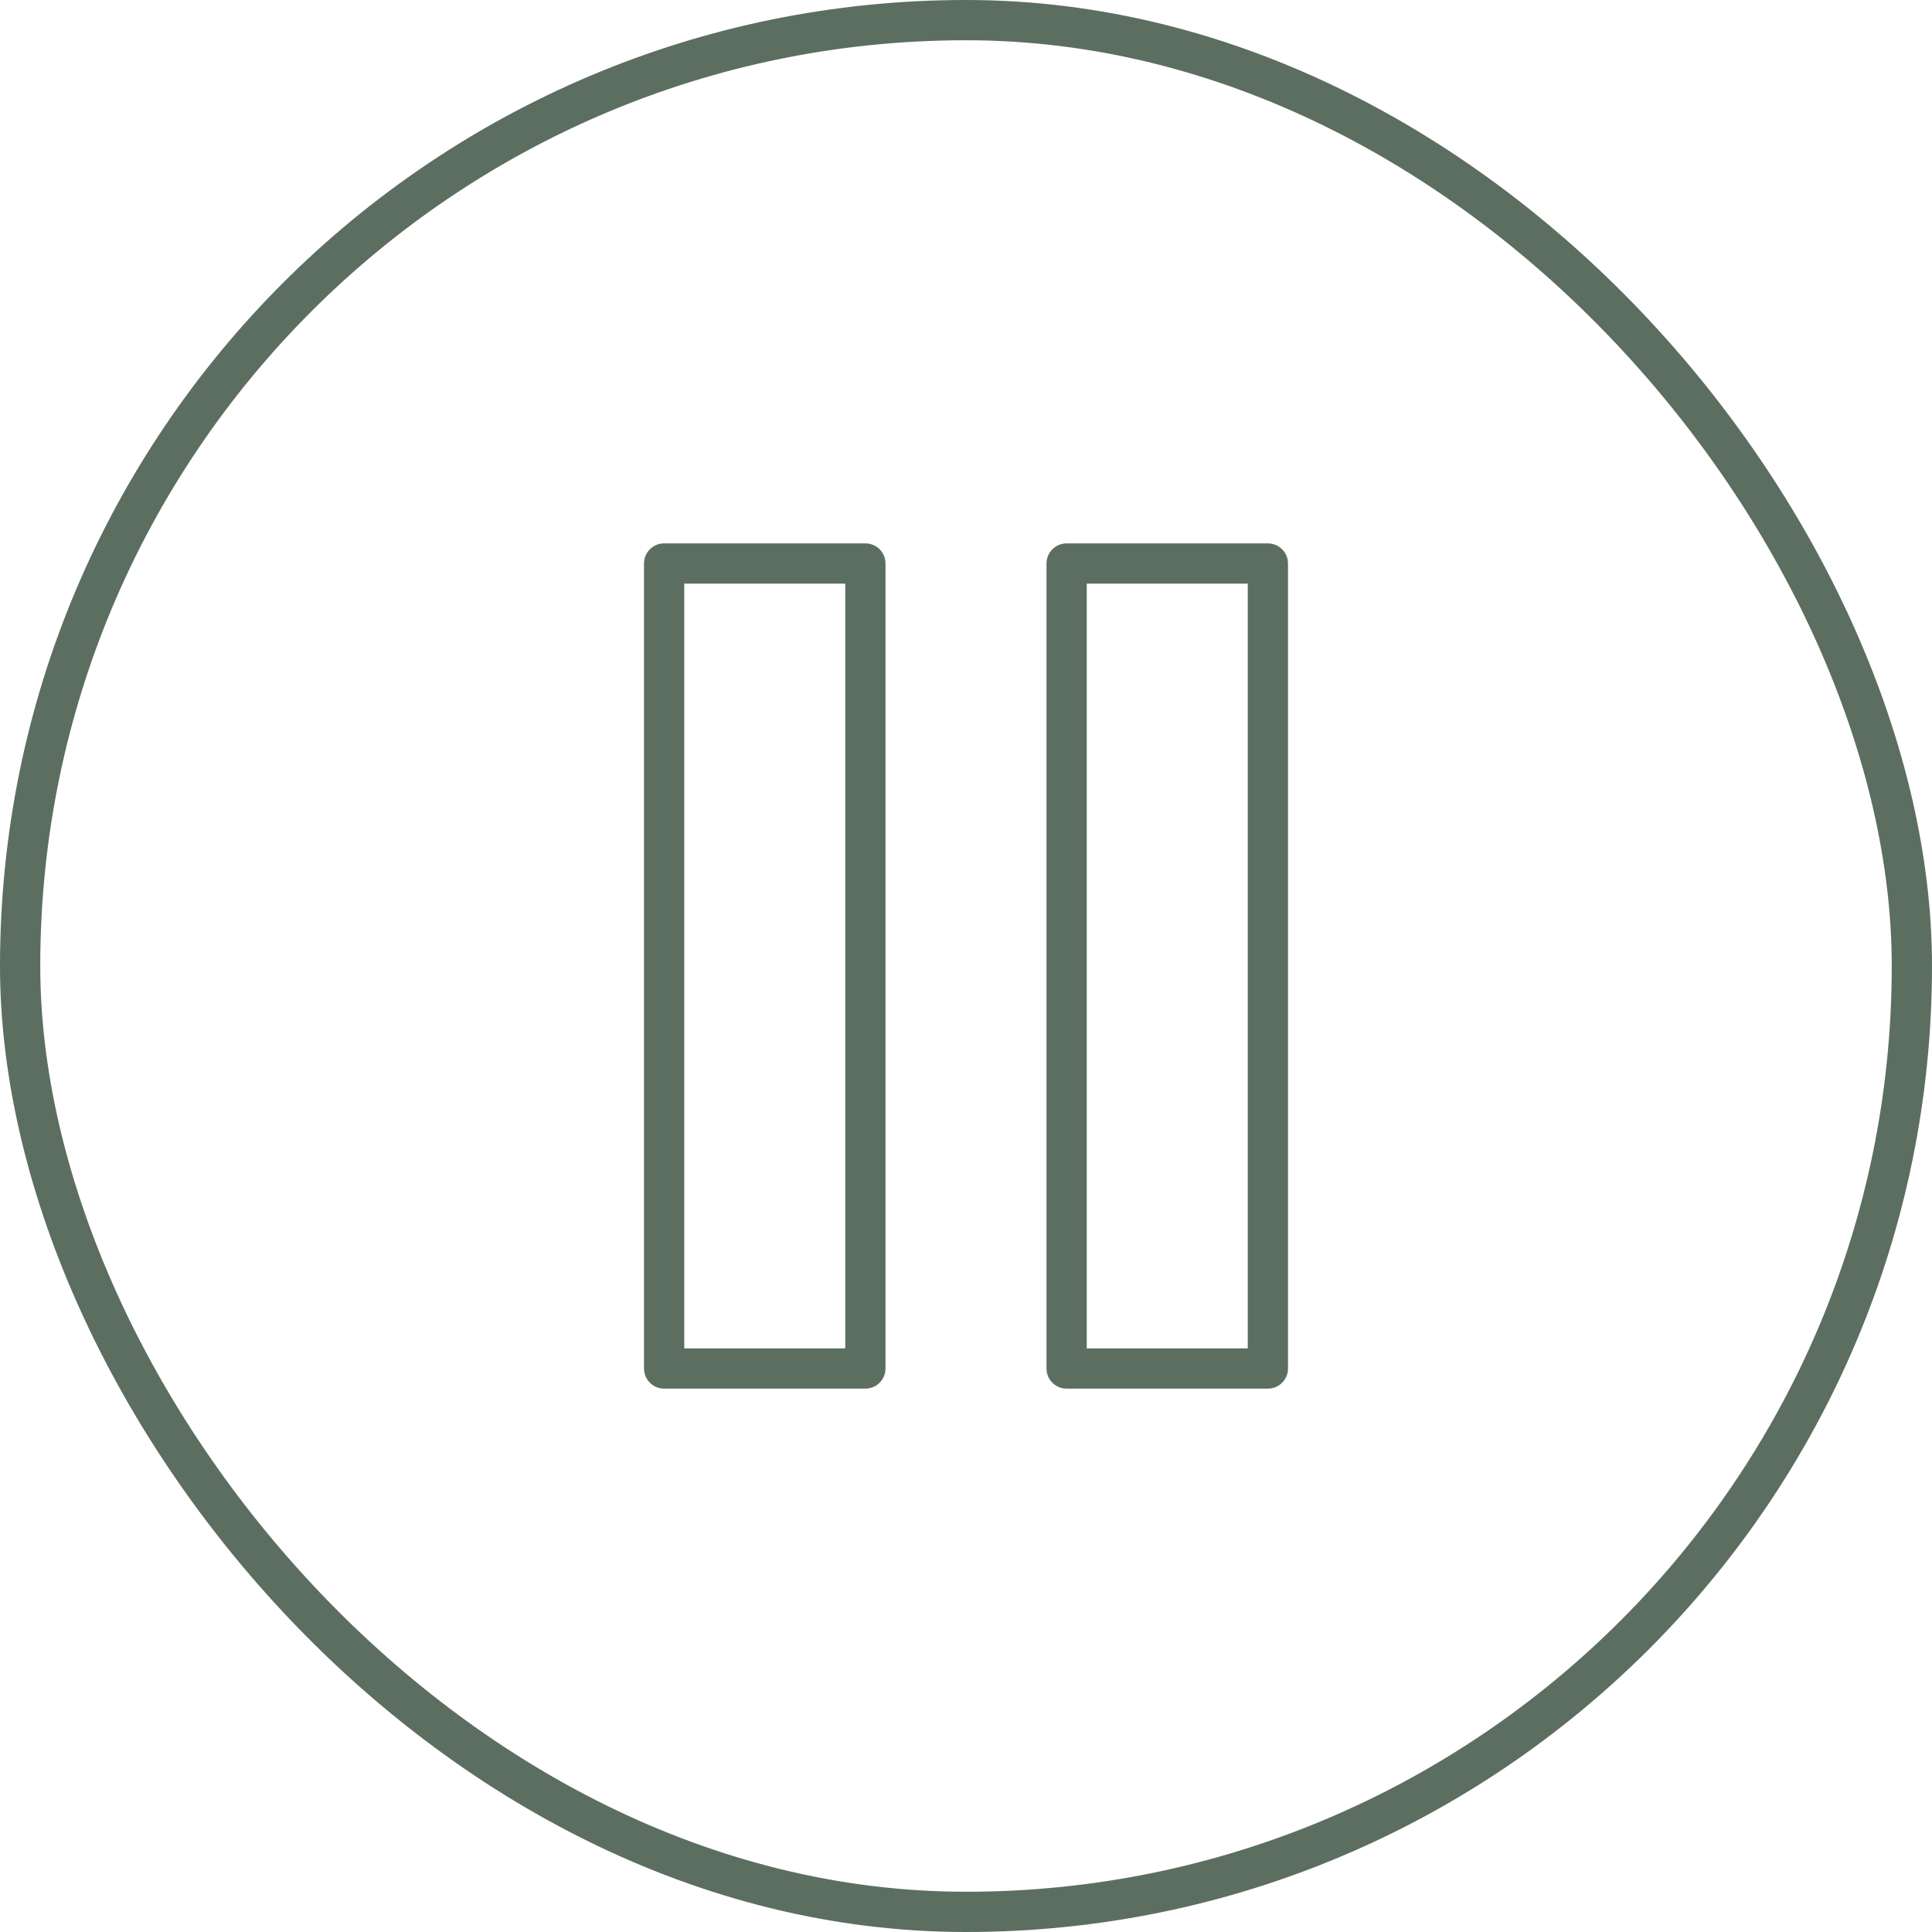
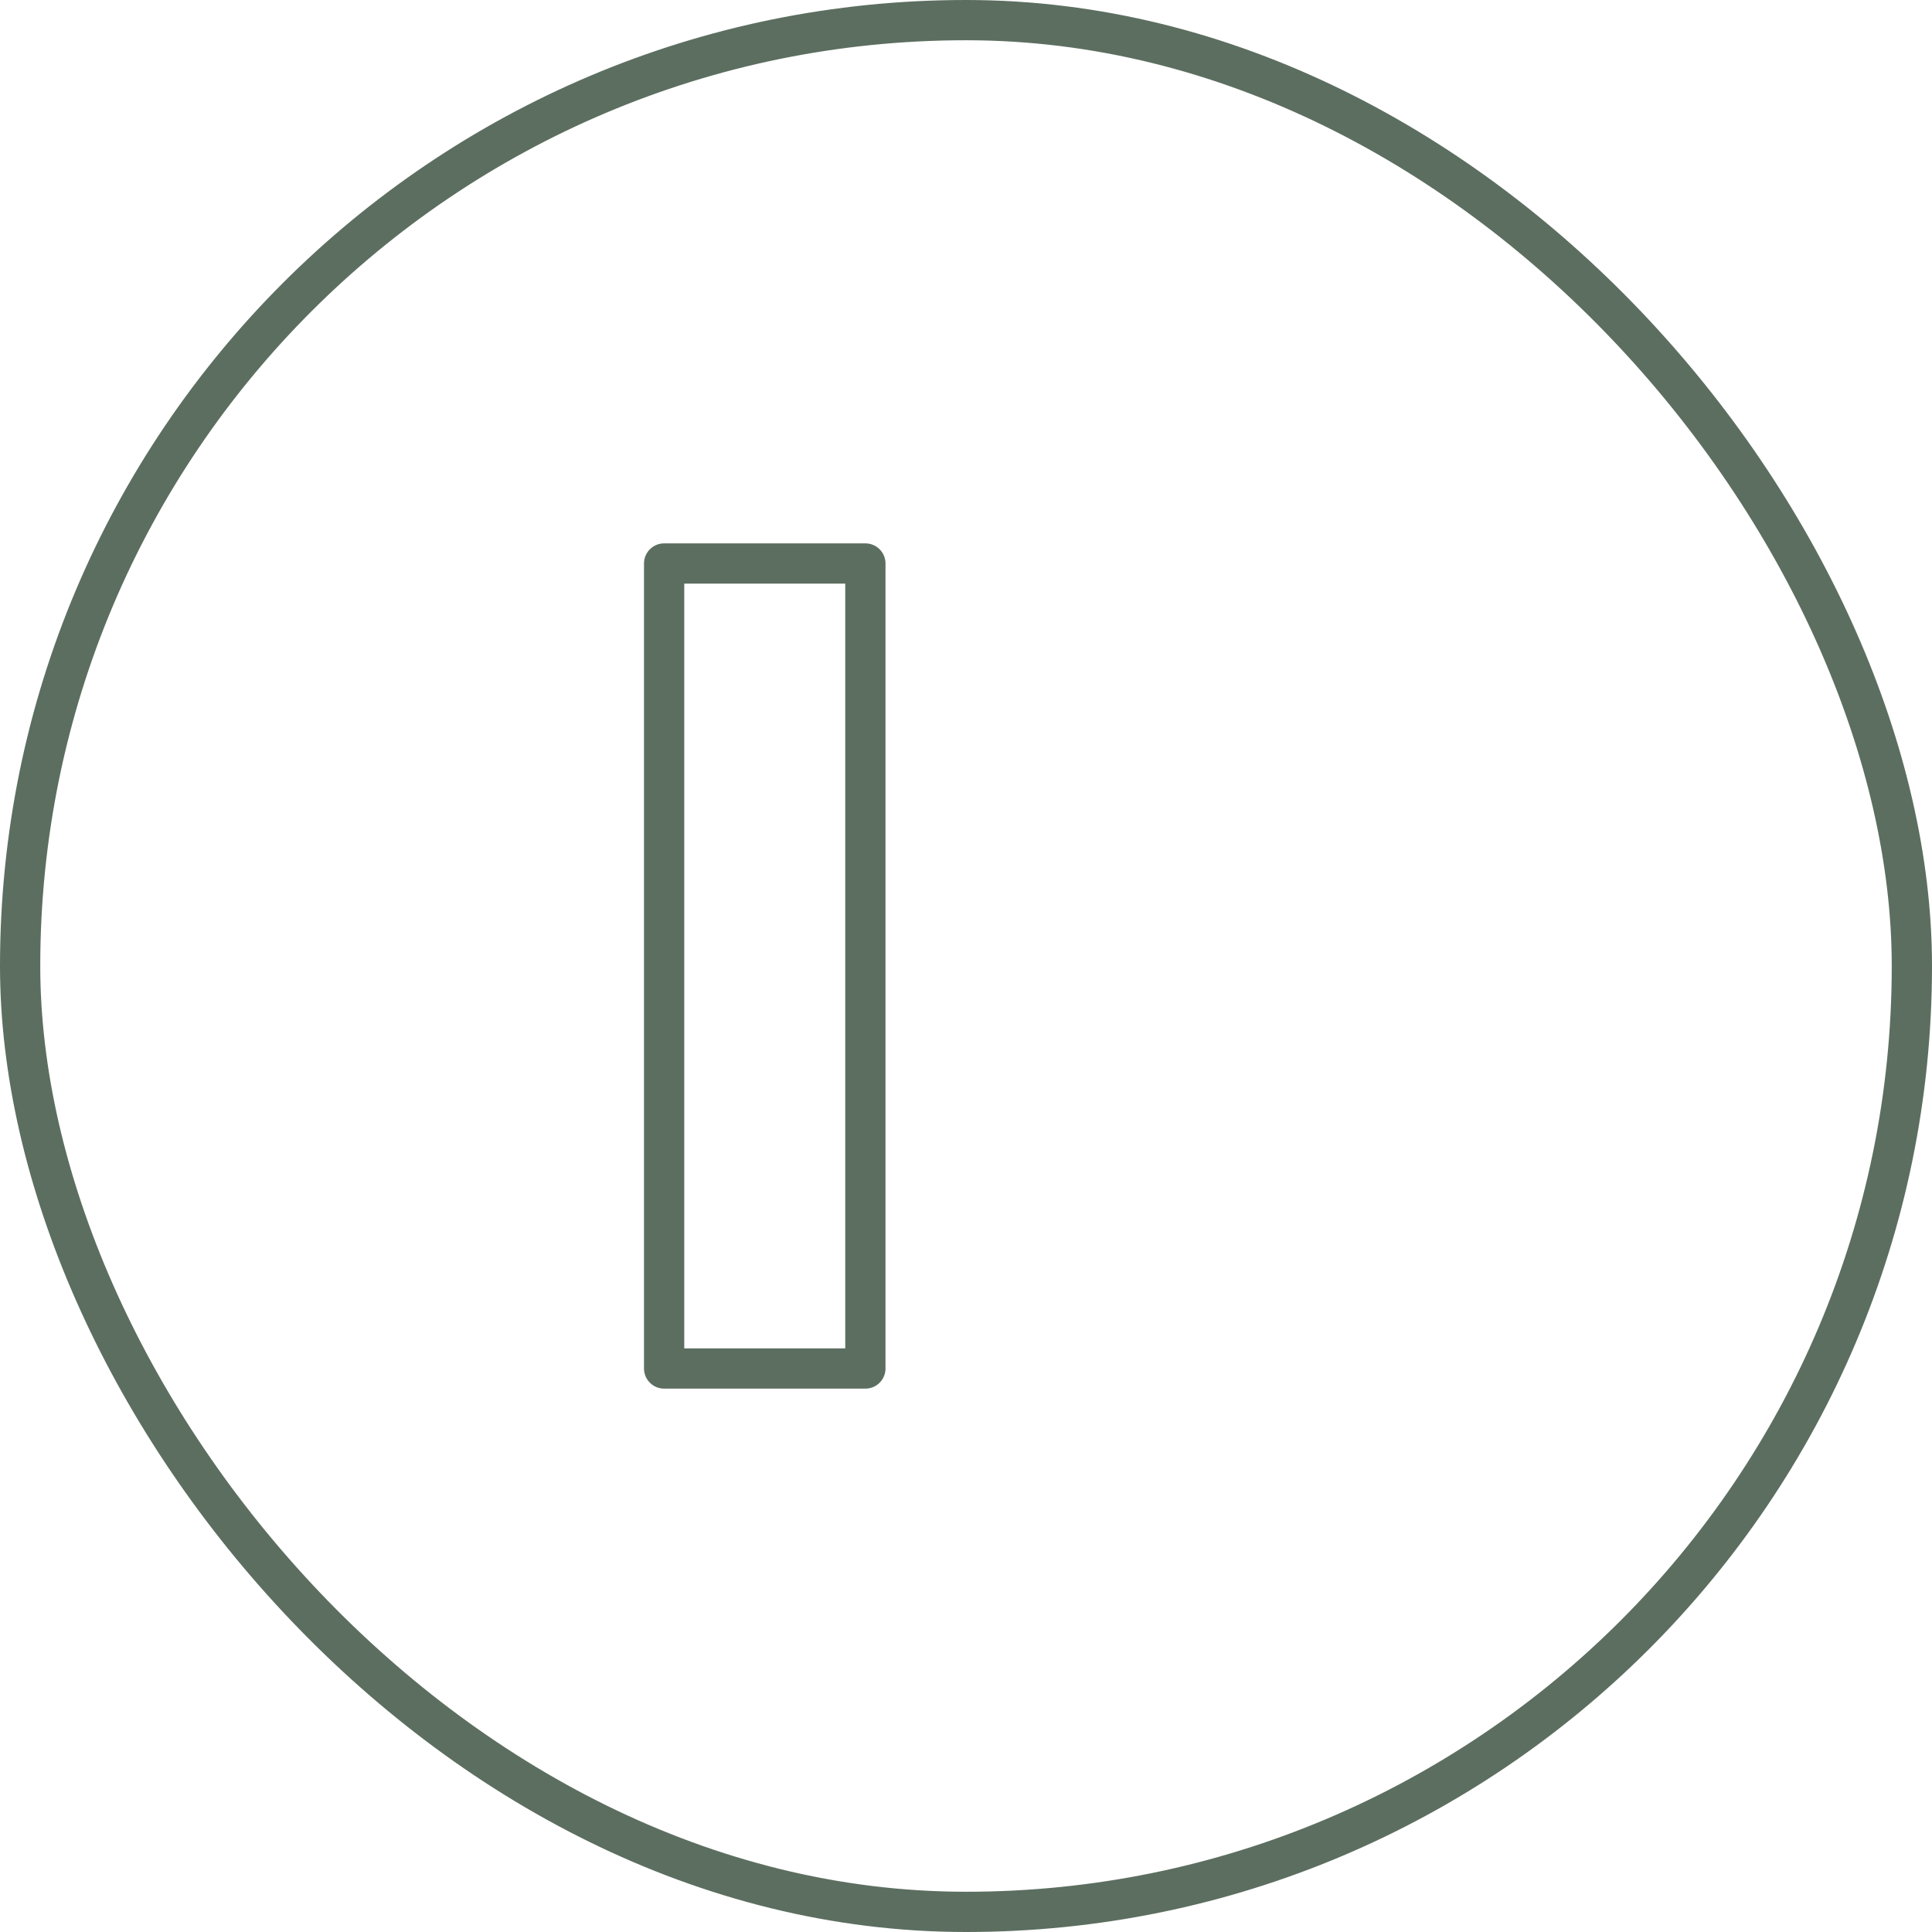
<svg xmlns="http://www.w3.org/2000/svg" width="48" height="48" viewBox="0 0 48 48" fill="none">
  <rect x="0.5" y="0.5" width="47" height="47" rx="23.5" stroke="url(#paint0_linear_1035_13890)" />
  <path d="M21.5 14H16.5V34H21.5V14Z" stroke="url(#paint1_linear_1035_13890)" stroke-linecap="round" stroke-linejoin="round" />
-   <path d="M31.5 14H26.5V34H31.5V14Z" stroke="url(#paint2_linear_1035_13890)" stroke-linecap="round" stroke-linejoin="round" />
  <defs>
    <linearGradient id="paint0_linear_1035_13890" x1="-2" y1="24" x2="36.04" y2="91.81" gradientUnits="userSpaceOnUse">
      <stop stop-color="#5C6E60" />
      <stop offset="1" stop-color="#5C6E60" />
    </linearGradient>
    <linearGradient id="paint1_linear_1035_13890" x1="16.292" y1="24" x2="30.103" y2="30.155" gradientUnits="userSpaceOnUse">
      <stop stop-color="#5C6E60" />
      <stop offset="1" stop-color="#5C6E60" />
    </linearGradient>
    <linearGradient id="paint2_linear_1035_13890" x1="26.292" y1="24" x2="40.103" y2="30.155" gradientUnits="userSpaceOnUse">
      <stop stop-color="#5C6E60" />
      <stop offset="1" stop-color="#5C6E60" />
    </linearGradient>
  </defs>
</svg>